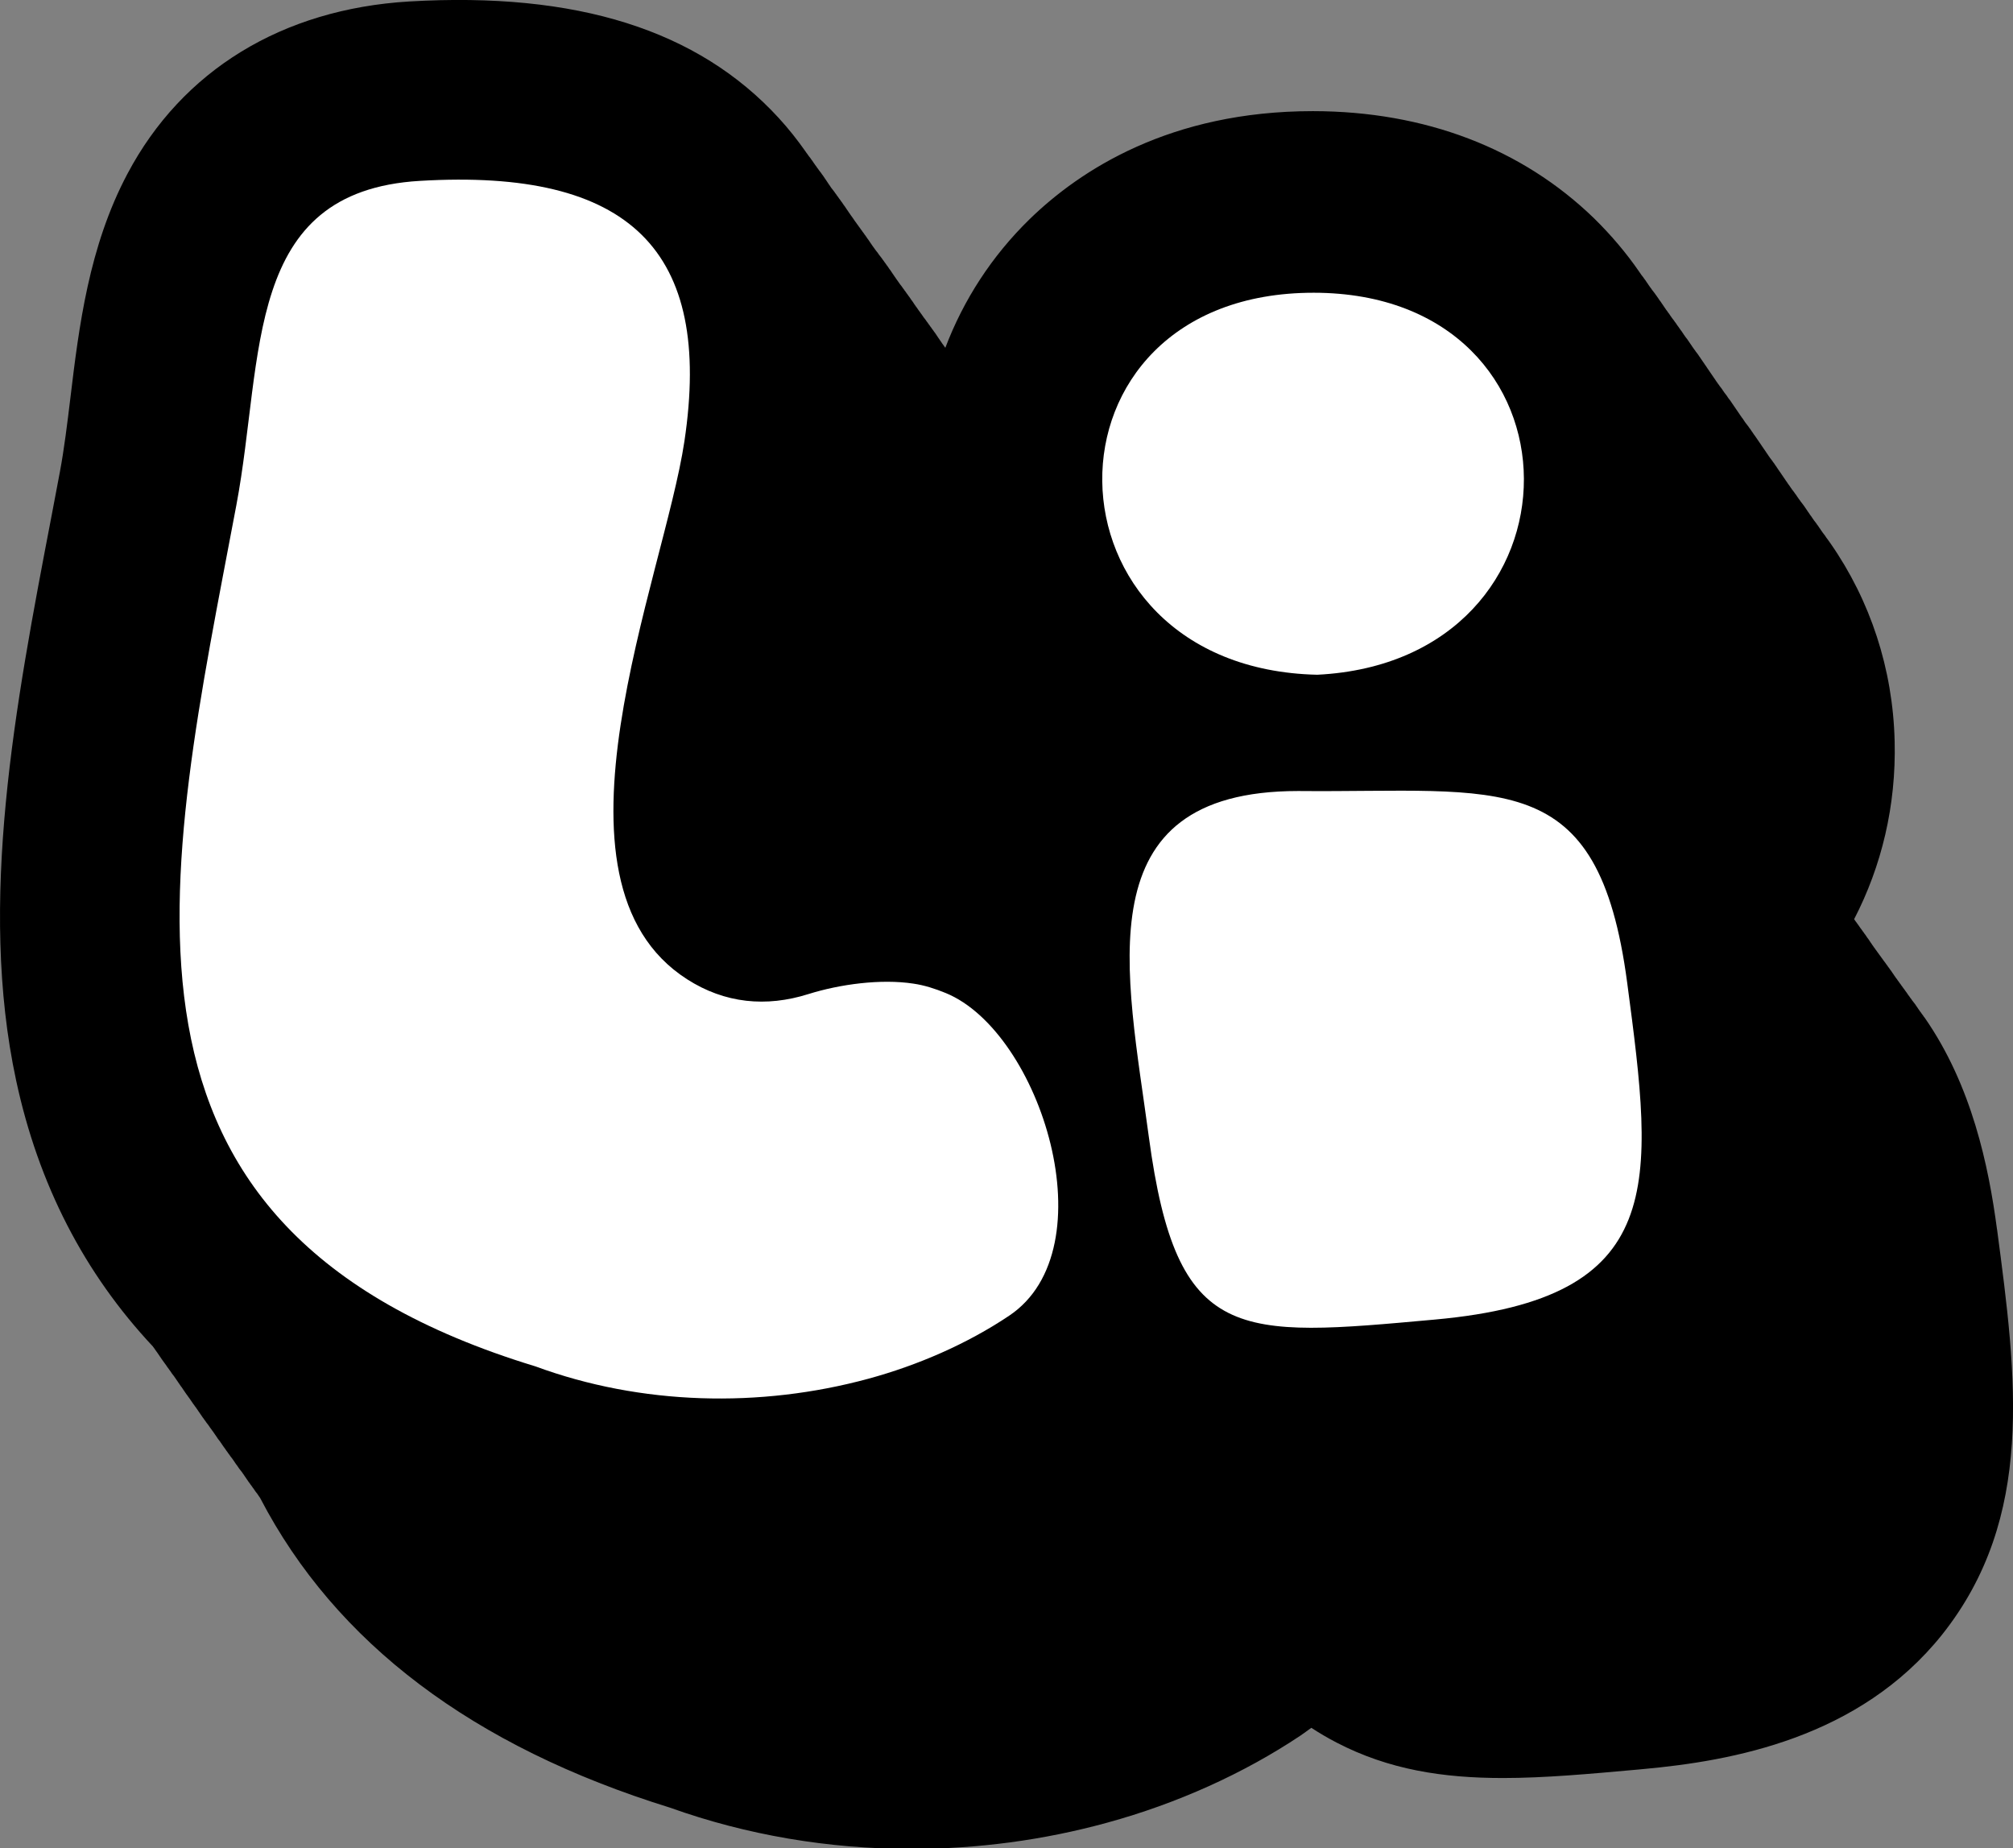
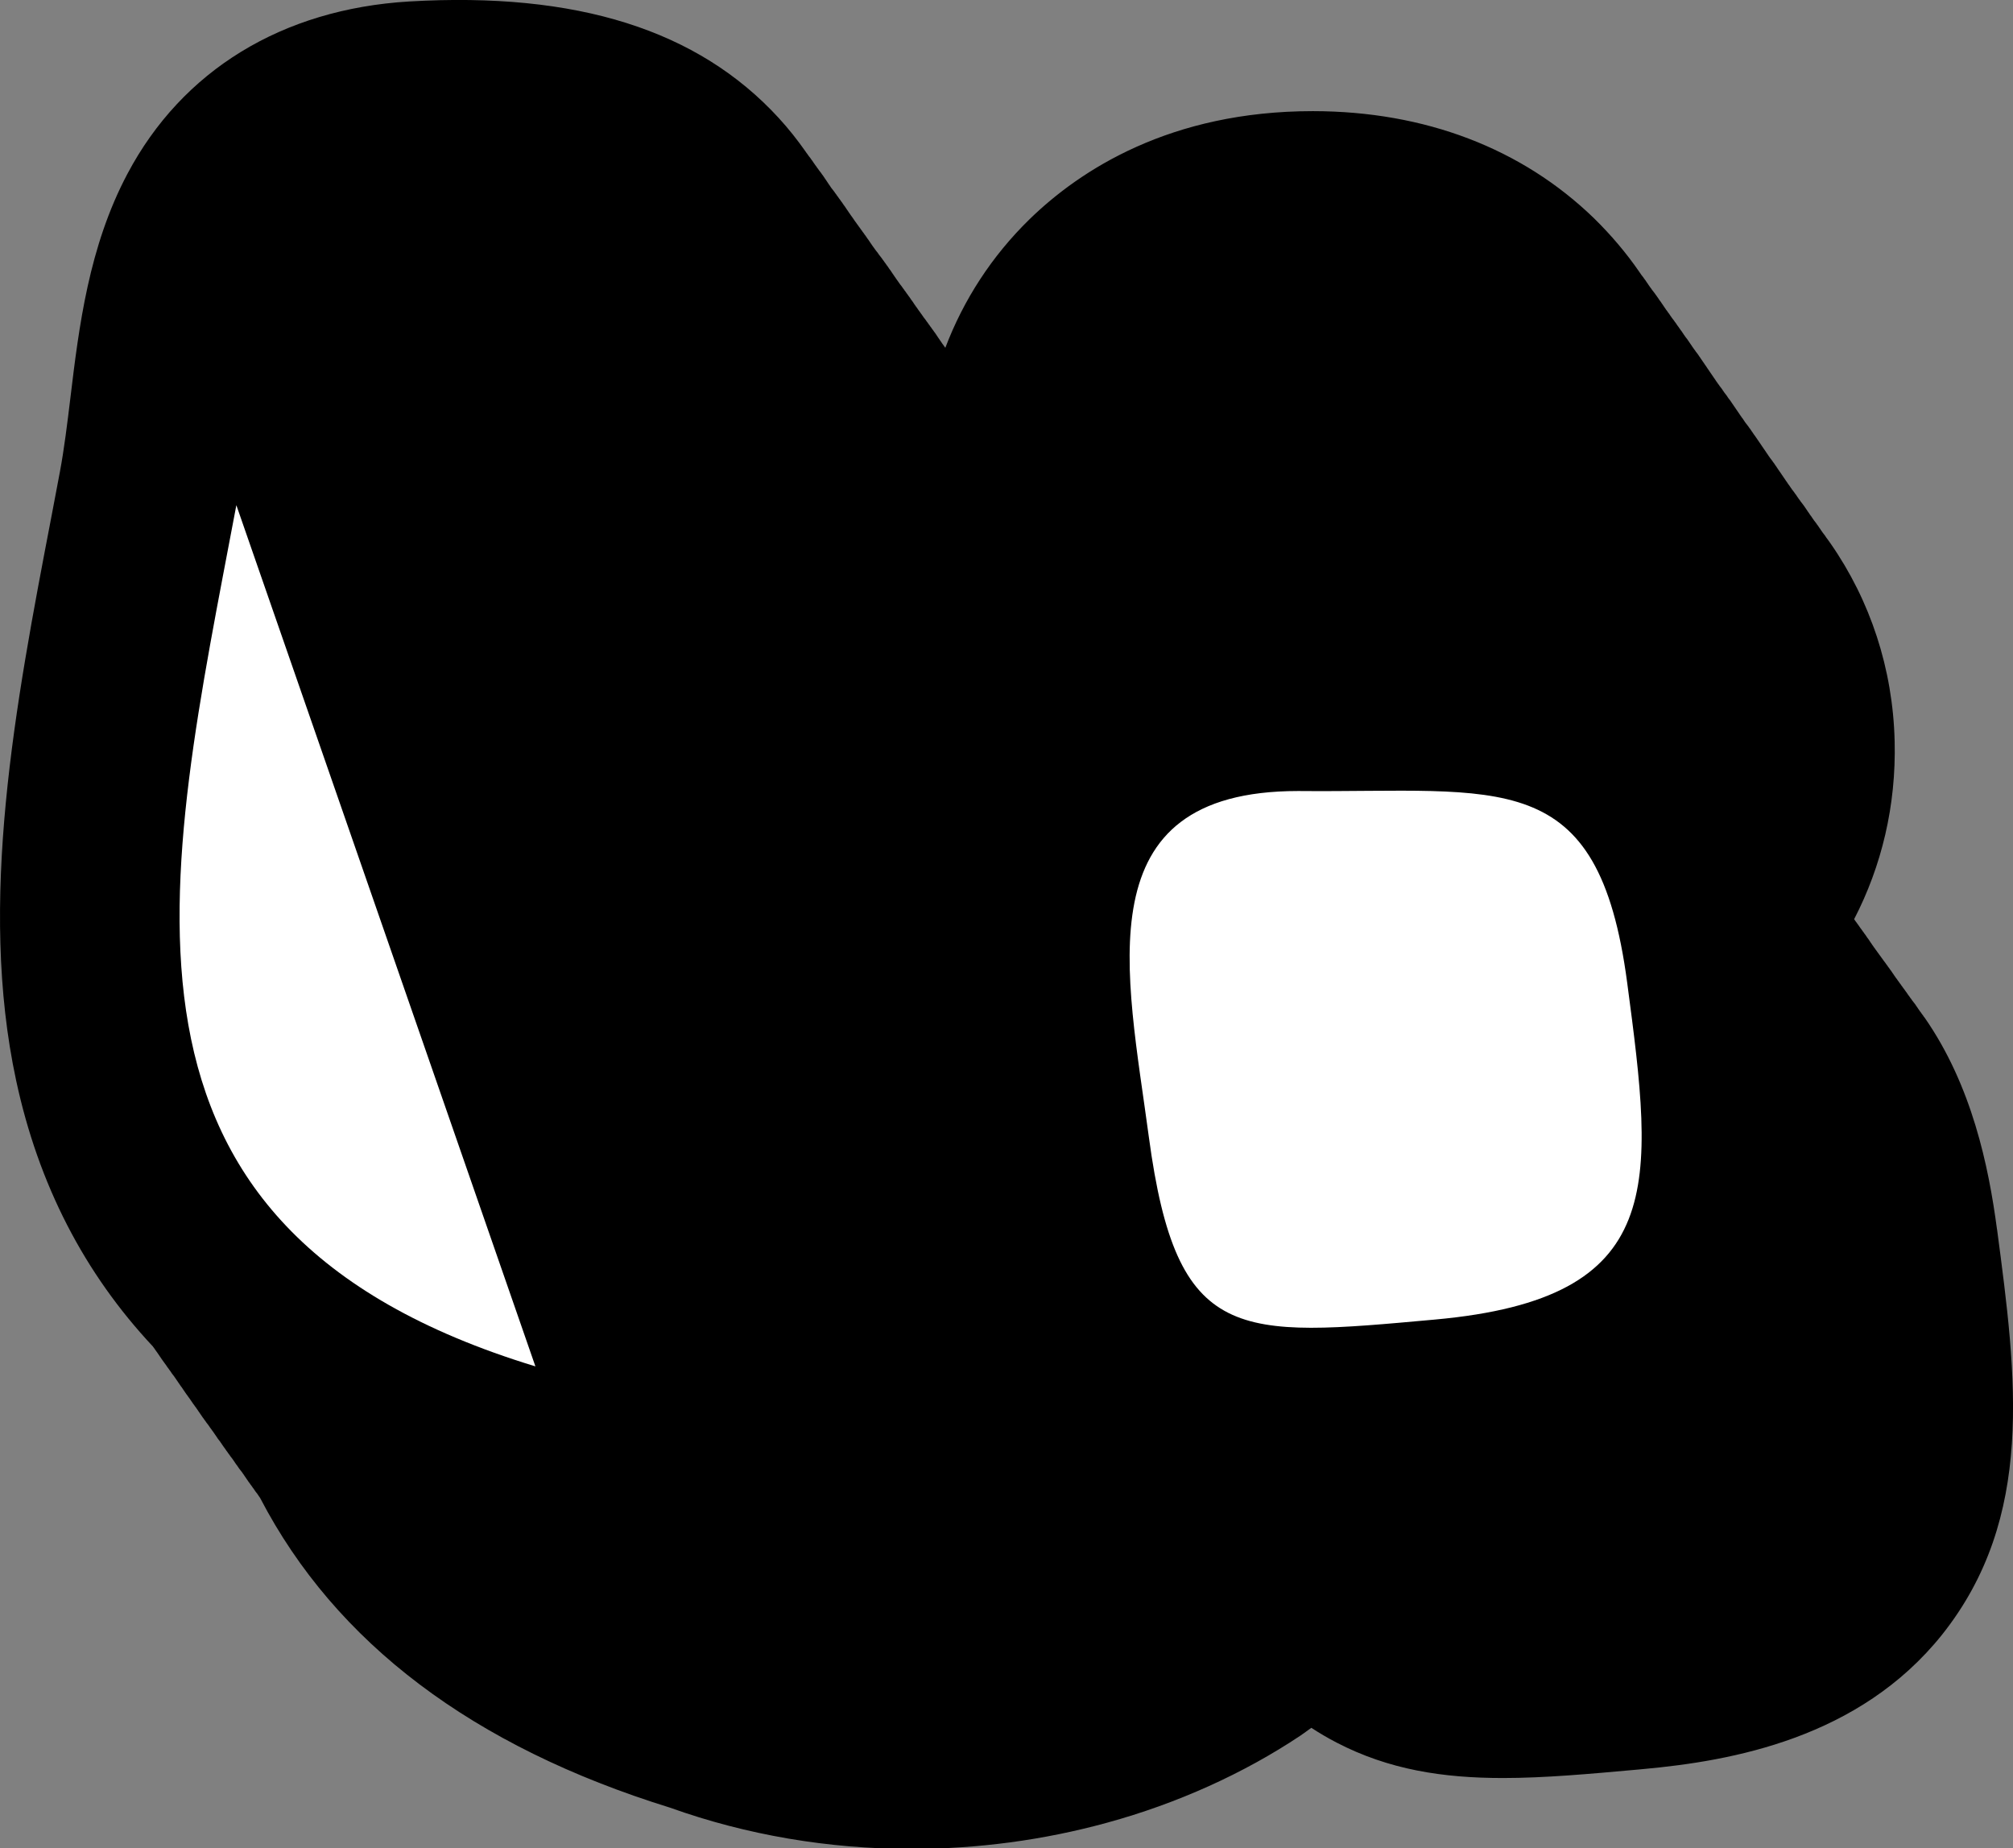
<svg xmlns="http://www.w3.org/2000/svg" data-bbox="0.008 -0.025 1371.188 1259.427" viewBox="0 0 1371.2 1259" data-type="color">
  <rect x="0" y="0" width="1371.2" height="1259" fill="#808080" stroke="none" />
  <g>
    <path d="M1360.3 837.3c-5.7-43-17.1-97.8-49.2-144-.2-.3-.4-.6-.7-.9l-.6-.9c-.2-.3-.4-.6-.7-.9l-.6-.9c-.2-.3-.4-.6-.7-.9l-.6-.9c-.2-.3-.5-.6-.7-1l-.6-.9c-.2-.3-.5-.6-.7-1l-.6-.9c-.2-.3-.4-.6-.7-.9-.2-.3-.4-.6-.7-.9-.2-.3-.4-.6-.7-.9l-.6-.9c-.2-.3-.4-.6-.7-.9l-.6-.9c-.2-.3-.4-.6-.7-.9l-.6-.9c-.2-.3-.5-.7-.7-1s-.4-.6-.6-.8c-.2-.3-.5-.7-.7-1s-.4-.6-.6-.8c-.2-.3-.5-.6-.7-1-.2-.3-.4-.6-.7-.9l-.6-.9c-.2-.3-.4-.6-.7-.9l-.6-.9c-.2-.3-.4-.6-.7-.9l-.6-.9c-.2-.3-.5-.6-.7-.9l-.6-.9c-.2-.3-.5-.6-.7-1l-.6-.9c-.2-.3-.5-.6-.7-1l-.6-.9c-.2-.3-.4-.6-.7-.9l-.6-.9c-.2-.3-.4-.6-.7-.9l-.6-.9c-.2-.3-.4-.6-.7-.9l-.6-.9c-.2-.3-.4-.6-.7-.9-.2-.3-.4-.6-.6-.8-.2-.3-.5-.7-.7-1s-.4-.6-.6-.8c-.2-.3-.5-.7-.7-1s-.4-.6-.6-.8c-.2-.3-.5-.6-.7-1-.2-.3-.4-.6-.7-.9l-.6-.9c-.2-.3-.4-.6-.7-.9l-.6-.9c-.2-.3-.5-.6-.7-.9l-.6-.9c-.2-.3-.5-.6-.7-1l-.6-.9c-.2-.3-.5-.6-.7-1l-.6-.9-.6-.9c-.2-.3-.5-.6-.7-.9l-.6-.9-.6-.9c-.2-.3-.4-.6-.7-.9l-.6-.9c-.2-.3-.4-.6-.7-.9l-.6-.9c-.2-.3-.4-.6-.7-.9l-.6-.9c-.2-.3-.5-.6-.7-1-.2-.3-.4-.6-.6-.8-.2-.3-.5-.7-.7-1s-.4-.6-.6-.8c-.2-.3-.5-.6-.7-1-.2-.2-.3-.5-.5-.7 18.7-36.1 28.7-77.3 27.6-121.3-1.2-49.1-16.5-95.6-43.7-134.7-.2-.3-.5-.6-.7-1-.2-.3-.4-.6-.6-.8-.2-.3-.5-.7-.7-1s-.4-.6-.6-.8c-.2-.3-.5-.6-.7-1l-.6-.9c-.2-.3-.4-.6-.7-.9-.2-.3-.4-.6-.7-.9l-.6-.9c-.2-.3-.5-.6-.7-1l-.6-.9c-.2-.3-.5-.6-.7-1l-.6-.9c-.2-.3-.4-.6-.7-.9l-.6-.9c-.2-.3-.4-.6-.7-.9-.2-.3-.4-.6-.7-.9l-.6-.9c-.2-.3-.5-.6-.7-1l-.6-.9c-.2-.3-.4-.6-.7-.9l-.6-.9-.6-.9c-.2-.3-.5-.6-.7-1l-.6-.9c-.2-.3-.5-.7-.7-1l-.6-.9c-.2-.3-.5-.7-.7-1s-.4-.6-.6-.8c-.2-.3-.4-.6-.7-.9-.2-.3-.4-.6-.7-.9l-.6-.9c-.2-.3-.4-.6-.7-.9l-.6-.9c-.2-.3-.5-.6-.7-1l-.6-.9c-.2-.3-.4-.6-.7-.9l-.6-.9c-.2-.3-.4-.6-.7-.9-.2-.3-.4-.6-.7-.9l-.6-.9c-.2-.3-.5-.6-.7-1l-.6-.9c-.2-.3-.4-.6-.7-.9l-.6-.9-.6-.9c-.2-.3-.5-.6-.7-1l-.6-.9c-.2-.3-.5-.7-.7-1l-.6-.9c-.2-.3-.5-.7-.7-1l-.6-.9c-.2-.3-.5-.7-.7-1l-.6-.9c-.2-.3-.5-.6-.7-1l-.6-.9-.6-.9c-.2-.3-.5-.6-.7-1l-.6-.9c-.2-.3-.4-.6-.7-.9l-.6-.9c-.2-.3-.4-.6-.7-.9-.2-.3-.4-.6-.7-.9l-.6-.9c-.2-.3-.5-.6-.7-1l-.6-.9c-.2-.3-.5-.6-.7-1l-.6-.9-.6-.9c-.2-.3-.5-.6-.7-1l-.6-.9c-.2-.3-.5-.6-.7-1l-.6-.9c-.2-.3-.5-.7-.7-1l-.6-.9c-.2-.3-.5-.7-.7-1l-.6-.9c-.2-.3-.5-.7-.7-1l-.6-.9c-.2-.3-.5-.6-.7-.9l-.6-.9-.6-.9c-.2-.3-.5-.6-.7-1l-.6-.9c-.2-.3-.4-.6-.7-.9l-.6-.9c-.2-.3-.4-.6-.7-.9-.2-.3-.4-.6-.7-.9-.2-.3-.4-.6-.6-.8-.2-.3-.5-.6-.7-1l-.6-.9-.6-.9c-.2-.3-.4-.6-.7-.9l-.6-.9c-.2-.3-.5-.6-.7-1l-.6-.9c-.2-.3-.5-.7-.7-1l-.6-.9c-.2-.3-.5-.7-.7-1l-.6-.9c-.2-.3-.5-.7-.7-1l-.6-.9c-.2-.3-.5-.7-.7-1l-.6-.9-.6-.9c-.2-.3-.4-.6-.7-.9-.2-.3-.4-.6-.7-.9l-.6-.9-.6-.9c-.2-.3-.4-.6-.7-.9-.2-.3-.4-.6-.7-.9l-.6-.9c-.2-.3-.5-.6-.7-1l-.6-.9c-.2-.3-.4-.6-.7-.9-.2-.3-.4-.6-.7-.9l-.6-.9c-.2-.3-.4-.6-.7-.9l-.6-.9c-.2-.3-.5-.6-.7-1l-.6-.9c-.2-.3-.5-.7-.7-1l-.6-.9c-.2-.3-.5-.7-.7-1l-.6-.9c-.2-.3-.5-.7-.7-1l-.6-.9-.6-.9c-.2-.3-.5-.6-.7-1l-.6-.9-.6-.9c-.2-.3-.5-.6-.7-1l-.6-.9c-.2-.3-.5-.6-.7-1l-.6-.9c-.2-.3-.5-.6-.7-1l-.6-.9c-.2-.3-.5-.6-.7-1l-.6-.9c-.2-.3-.4-.6-.7-.9-.2-.3-.4-.6-.7-.9l-.6-.9c-.2-.3-.4-.6-.7-.9l-.6-.9c-.2-.3-.5-.6-.7-1l-.6-.9c-.2-.3-.5-.7-.7-1l-.6-.9c-.2-.3-.5-.7-.7-1l-.6-.9c-.2-.3-.4-.6-.7-.9-.2-.3-.4-.6-.7-.9l-.6-.9c-.2-.3-.5-.6-.7-1l-.6-.9-.6-.9c-.2-.3-.4-.6-.7-.9l-.6-.9c-.2-.3-.5-.6-.7-1-.2-.3-.4-.6-.6-.8-.2-.3-.5-.6-.7-1l-.6-.9c-.2-.3-.4-.6-.7-.9l-.6-.9c-.2-.3-.4-.6-.7-.9-.2-.3-.4-.6-.7-.9l-.6-.9c-.2-.3-.5-.6-.7-1l-.6-.9c-.2-.3-.4-.6-.7-.9l-.6-.9c-.2-.3-.4-.6-.7-.9l-.6-.9c-.2-.3-.5-.7-.7-1l-.6-.9-.6-.9c-.2-.3-.5-.6-.7-1l-.6-.9c-.2-.3-.4-.6-.7-.9l-.6-.9-.6-.9c-.2-.3-.5-.6-.7-1-.2-.3-.4-.6-.6-.8-.2-.3-.5-.7-.7-1s-.4-.6-.6-.8c-.2-.3-.4-.6-.7-.9-.2-.3-.4-.6-.7-.9l-.6-.9c-.2-.3-.4-.6-.7-.9l-.6-.9c-.2-.3-.5-.6-.7-1l-.6-.9c-.2-.3-.5-.6-.7-1l-.6-.9c-.2-.3-.4-.6-.7-.9l-.6-.9c-.2-.3-.4-.6-.7-.9-.2-.3-.4-.6-.7-.9l-.6-.9c-.2-.3-.5-.6-.7-1-9-13.1-19.4-25.3-30.9-36.6-49.2-47.7-115.3-72.9-191.3-73h-.3c-97.1 0-158.5 40.1-193 73.7-25.6 25-44.9 54.8-57.3 87.5-.2-.2-.4-.5-.5-.7-.2-.3-.5-.6-.7-1-.2-.3-.4-.6-.6-.8-.2-.3-.5-.6-.7-1l-.6-.9c-.2-.3-.5-.6-.7-1l-.6-.9c-.2-.3-.5-.6-.7-1l-.6-.9-.6-.9-.6-.9c-.2-.3-.4-.6-.7-.9l-.6-.9c-.2-.3-.4-.6-.7-.9l-.6-.9c-.2-.3-.4-.6-.7-.9l-.6-.9c-.2-.3-.4-.6-.7-.9l-.6-.9c-.2-.3-.4-.6-.7-.9l-.6-.9c-.2-.3-.4-.6-.7-.9-.2-.3-.4-.6-.7-.9l-.6-.9c-.2-.3-.5-.6-.7-1-.2-.3-.4-.6-.6-.8-.2-.3-.5-.7-.7-1s-.4-.6-.6-.8c-.2-.3-.5-.7-.7-1l-.6-.9c-.2-.3-.4-.6-.7-.9l-.6-.9c-.2-.3-.5-.6-.7-1l-.6-.9-.6-.9c-.2-.3-.4-.6-.7-.9l-.6-.9-.6-.9c-.2-.3-.4-.6-.7-.9l-.6-.9c-.2-.3-.4-.6-.7-.9l-.6-.9c-.2-.3-.4-.6-.7-.9l-.6-.9c-.2-.3-.5-.6-.7-.9l-.6-.9c-.2-.3-.4-.6-.7-.9-.2-.3-.4-.6-.7-.9l-.6-.9c-.2-.3-.5-.6-.7-1-.2-.3-.4-.6-.6-.8-.2-.3-.5-.7-.7-1l-.6-.9c-.2-.3-.5-.6-.7-1l-.6-.9c-.2-.3-.5-.6-.7-1l-.6-.9-.6-.9c-.2-.3-.4-.6-.7-.9l-.6-.9-.6-.9c-.2-.3-.4-.6-.7-.9l-.6-.9c-.2-.3-.4-.6-.7-.9l-.6-.9c-.2-.3-.4-.6-.7-.9l-.6-.9c-.2-.3-.4-.6-.7-.9-.2-.3-.4-.6-.7-.9-.2-.3-.4-.6-.7-.9l-.6-.9c-.2-.3-.4-.6-.7-.9-.2-.3-.4-.6-.7-.9-.2-.3-.4-.6-.6-.8-.2-.3-.5-.7-.7-1s-.4-.6-.6-.8c-.2-.3-.5-.7-.7-1l-.6-.9c-.2-.3-.5-.6-.7-1l-.6-.9-.6-.9c-.2-.3-.4-.6-.7-.9l-.6-.9-.6-.9c-.2-.3-.4-.6-.7-.9l-.6-.9c-.2-.3-.4-.6-.7-.9l-.6-.9c-.2-.3-.4-.6-.7-.9l-.6-.9c-.2-.3-.4-.6-.7-.9l-.6-.9c-.2-.3-.4-.6-.7-.9l-.6-.9c-.2-.3-.4-.6-.7-.9l-.6-.9-.6-.9c-.2-.3-.5-.6-.7-1-.2-.3-.4-.6-.6-.8-.2-.3-.5-.7-.7-1l-.6-.9c-.2-.3-.5-.6-.7-1l-.6-.9c-.2-.3-.5-.6-.7-1l-.6-.9-.6-.9c-.2-.3-.4-.6-.7-.9l-.6-.9-.6-.9c-.2-.3-.4-.6-.7-.9l-.6-.9c-.2-.3-.4-.6-.7-.9l-.6-.9c-.2-.3-.4-.6-.7-.9l-.6-.9c-.2-.3-.4-.6-.7-.9l-.6-.9c-.2-.3-.4-.6-.7-.9-.2-.3-.4-.6-.7-.9-.2-.3-.4-.6-.7-.9l-.6-.9-.6-.9c-.2-.3-.5-.6-.7-1l-.6-.9-.6-.9-.6-.9c-.2-.3-.5-.6-.7-1l-.6-.9-.6-.9c-.2-.3-.4-.6-.7-.9l-.6-.9c-.2-.3-.4-.6-.7-.9-.2-.3-.4-.6-.7-.9l-.6-.9c-.2-.3-.4-.6-.7-.9l-.6-.9c-.2-.3-.4-.6-.7-.9l-.6-.9c-.2-.3-.5-.6-.7-1l-.6-.9c-.2-.3-.4-.6-.7-.9l-.6-.9c-.2-.3-.4-.6-.7-.9-.2-.3-.4-.6-.7-.9l-.6-.9c-.2-.3-.4-.6-.7-.9l-.6-.9c-5.6-8-11.7-15.7-18.4-23C475.4 20.4 392.9-5.7 278.7 1 192.3 6.2 124.2 47.8 86.8 118.4 60.5 168 53.8 222.5 48 270.6c-2.2 18.2-4.3 35.3-7.2 50.8-1.9 10.1-3.8 20.1-5.7 30.1C10.3 480.8-15.1 614.6 11 736c15.2 70.8 46.4 131.3 93.2 181.2 0 .1.1.1.1.2.2.3.4.6.7.9l.6.9c.2.3.5.6.7 1 .2.3.4.6.6.8.2.3.5.7.7 1l.6.9.6.9c.2.3.5.7.7 1l.6.9c.2.3.5.7.7 1s.4.6.6.8c.2.3.5.7.7 1s.4.6.6.8c.2.3.5.6.7 1l.6.9c.2.3.4.6.7.9l.6.9c.2.3.4.6.7.9l.6.9.6.9c.2.3.4.6.7.9.2.3.4.6.7.9l.6.9c.2.3.5.6.7 1l.6.9c.2.3.5.6.7 1l.6.9c.2.3.5.6.7 1l.6.9c.2.3.4.6.7.9l.6.9.6.9c.2.3.5.7.7 1l.6.9c.2.3.5.7.7 1s.4.5.6.8.5.7.7 1 .4.5.6.8.5.7.7 1l.6.9c.2.3.5.6.7 1l.6.9c.2.3.4.6.7.9l.6.9c.2.3.4.6.7.9l.6.9c.2.3.5.6.7 1l.6.9c.2.3.5.6.7 1l.6.9c.2.3.5.6.7 1l.6.9c.2.3.4.6.7.9l.6.9c.2.3.4.6.7.9l.6.9c.2.3.4.6.7.9.2.3.4.6.7.9l.6.9c.2.3.5.7.7 1s.4.6.6.8c.2.3.5.7.7 1s.4.5.6.8.5.7.7 1l.6.9c.2.3.5.6.7 1l.6.9.6.9c.2.3.4.6.7.9.2.3.4.6.7.9l.6.9c.2.3.5.6.7 1l.6.9c.2.3.5.6.7 1 .2.3.4.6.6.8.2.3.5.7.7 1l.6.9c.2.3.4.6.7.9l.6.9c.2.3.4.6.7.9l.6.9c.2.3.4.6.7.9.2.3.4.6.7.9l.6.9c.2.3.5.6.7 1l.6.9c.2.3.5.7.7 1s.4.5.6.8.5.7.7 1l.6.9c.2.3.4.6.7.9.2.3.4.6.7.9.2.3.4.6.7.9l.6.9c.2.3.5.6.7 1l.6.9c.2.3.5.6.7 1l.6.9c.2.3.5.6.7 1l.6.9c.2.3.4.6.7.9l.6.9c.2.3.4.6.7.9l.6.9c.2.3.4.6.7.9l.6.9.6.9c.2.3.4.6.7.9.2.3.4.6.7.9l.6.9.6.9c.2.3.5.6.7 1 0 .1.1.1.1.2 51.3 98.5 144.8 169.1 279.1 210.7 52.2 18.7 108.1 28.1 164.4 28.1 44.7 0 89.8-5.9 133.4-17.9 47.5-13 93-33.5 131.6-59.3 2.5-1.7 4.9-3.5 7.4-5.3 5.4 3.5 11.1 6.9 17.1 10 35.8 18.6 72.7 24.2 113.5 24.2 28.5 0 59-2.8 92.3-5.8l3.2-.3c60.3-5.5 147.1-20.9 203.6-91.6 63.4-79.8 50.8-175.1 37.4-276.1" fill="#000000" data-color="1" />
-     <path d="M364.7 930.7C54.2 836.2 112.7 600.4 161 344.1c19.1-101.4 4.5-213.8 125-220.9 143.1-8.5 199.7 47.3 180.2 177.4-14 93.6-102.5 299.6 1.8 366.4 25.7 16.5 53.9 19.2 82.7 10.1 21.4-6.7 49.3-10.5 71.5-7.1 7.6 1.1 14.9 3.5 22 6.4 64.9 26.6 111.1 174.4 43.2 219.8-28.8 19.3-62.4 33.8-95.8 42.9-73.9 20.1-155 18.1-226.9-8.4" fill="#ffffff" data-color="2" />
+     <path d="M364.7 930.7C54.2 836.2 112.7 600.4 161 344.1" fill="#ffffff" data-color="2" />
    <path d="M884.2 538.8c138.6 1.3 204.5-18.3 224.2 130.6 18.3 138 28 215-130.8 229.4-134.7 12.2-176 17.1-195-124.1-15-112.2-45.1-235.9 101.6-235.9" fill="#ffffff" data-color="2" />
-     <path d="M897.3 459.6c188-9.4 188.1-260-2.4-260.2-194.4-.1-190.6 255.9 2.4 260.2" fill="#ffffff" data-color="2" />
  </g>
</svg>